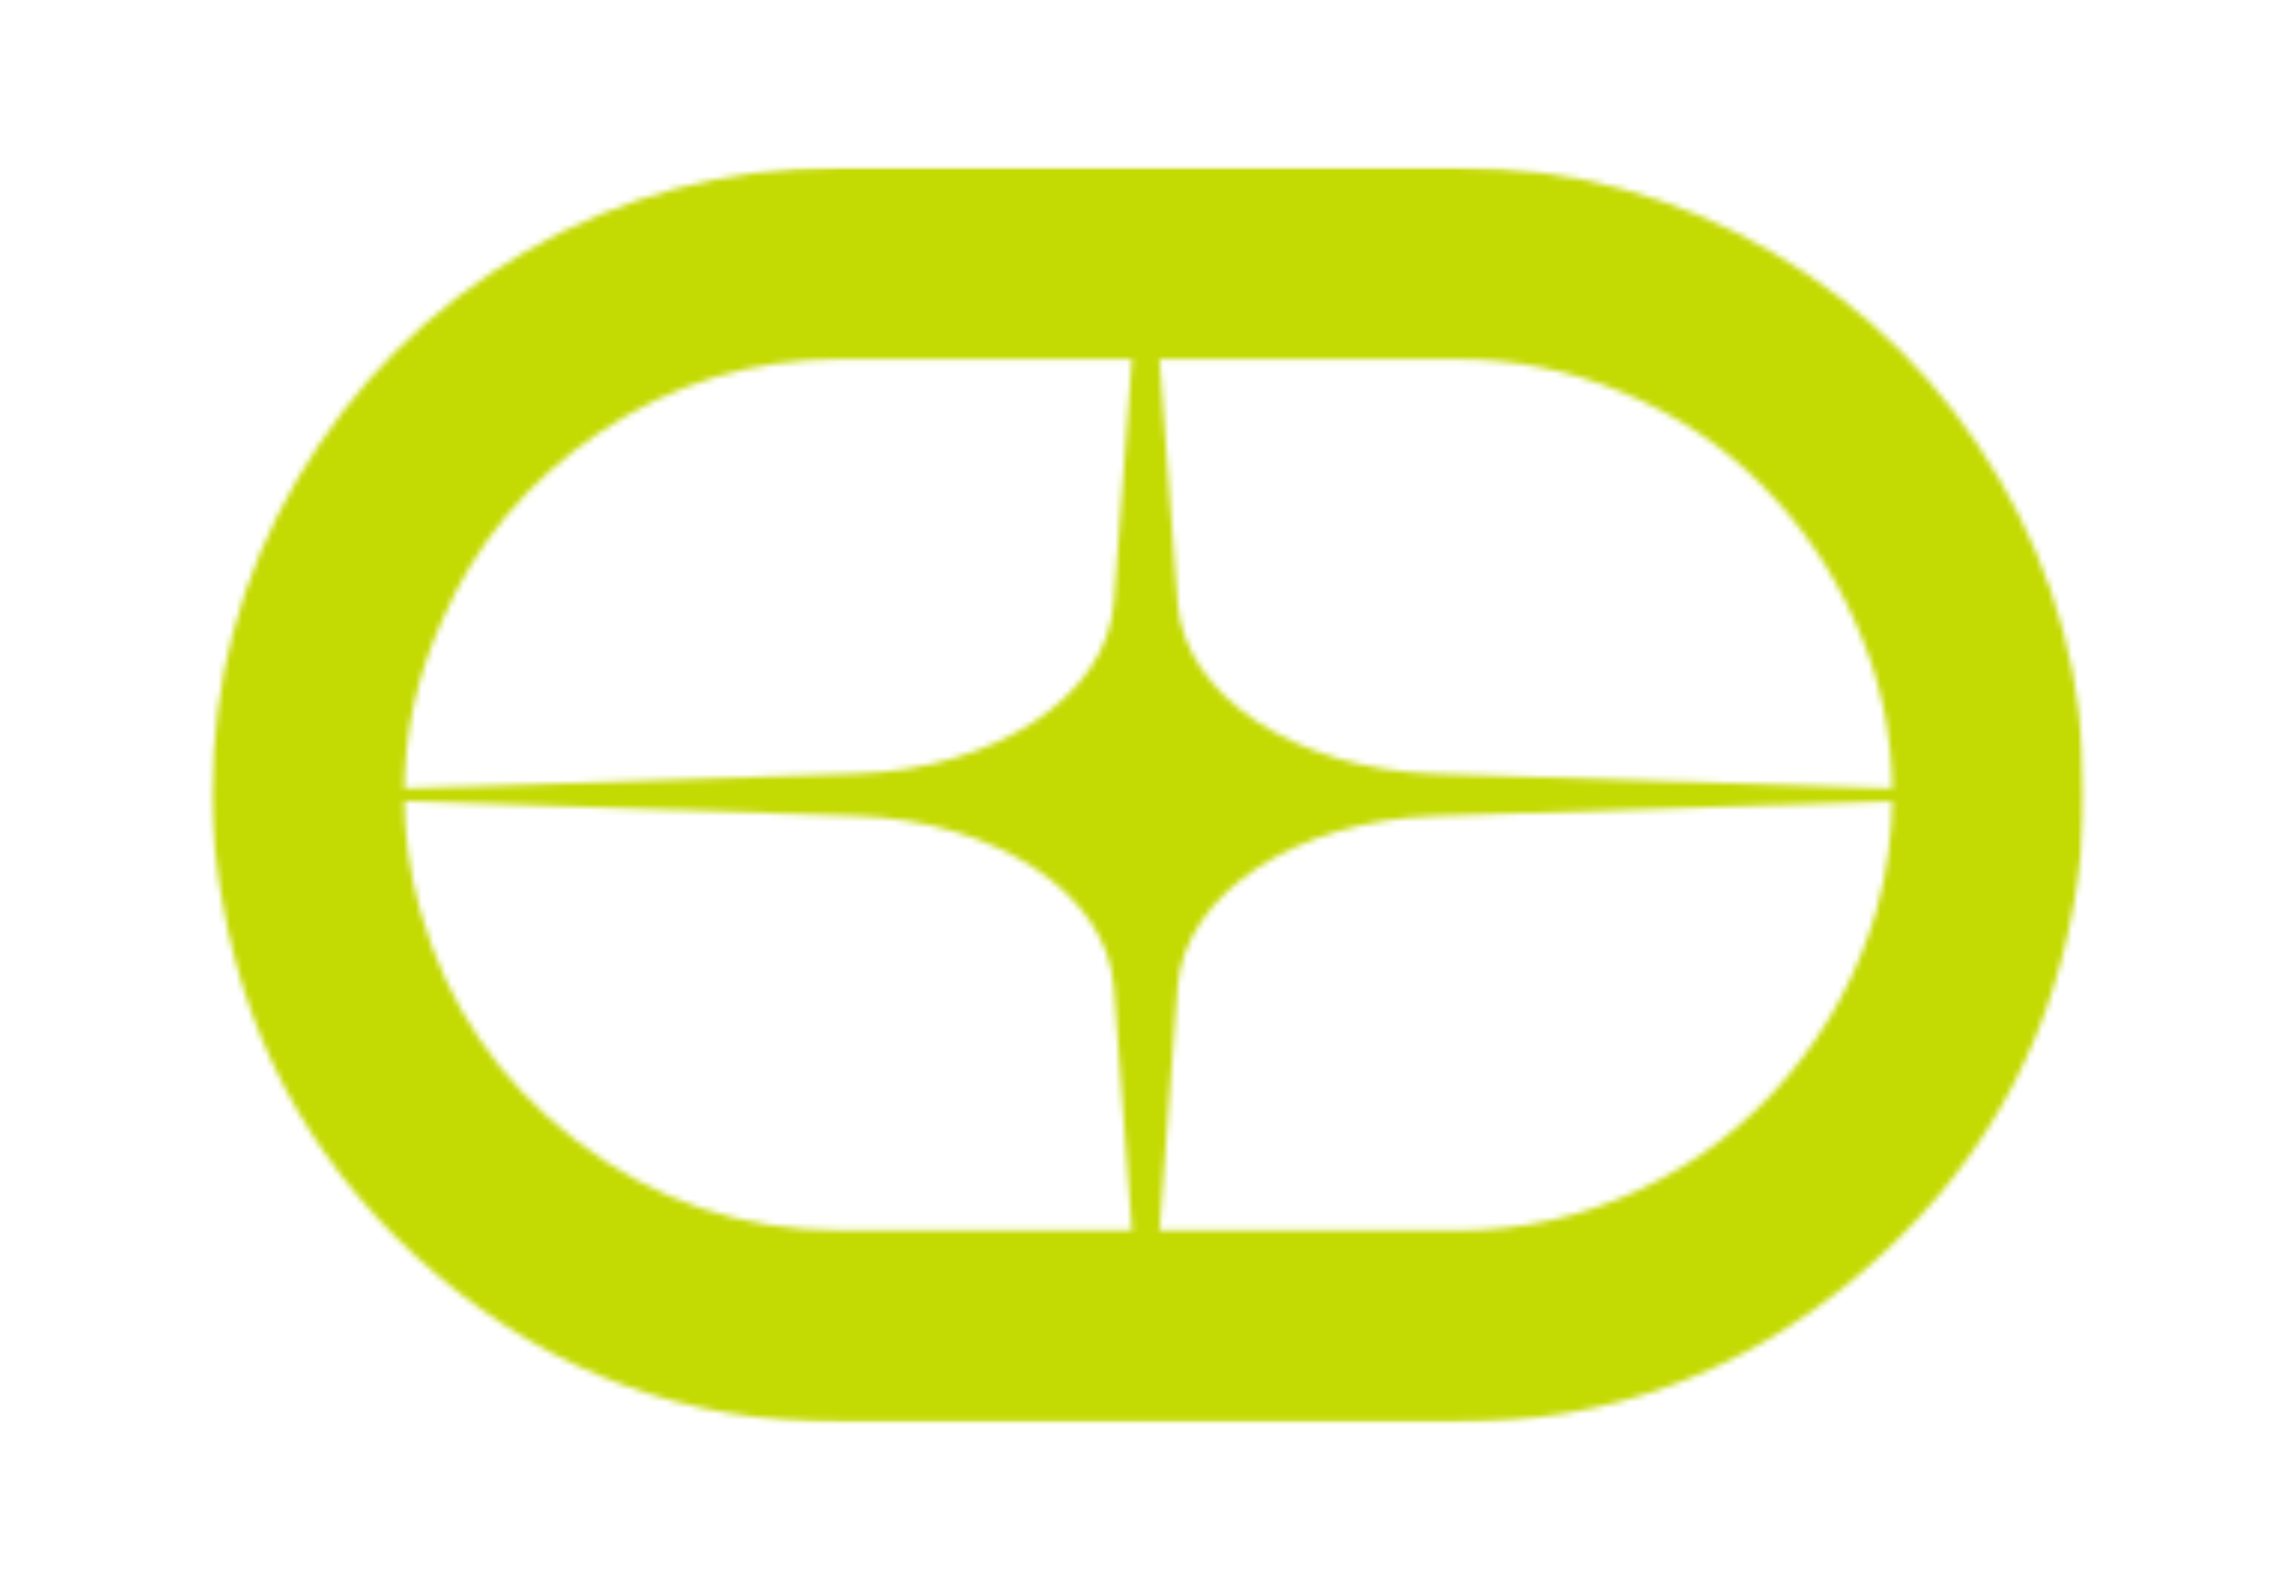
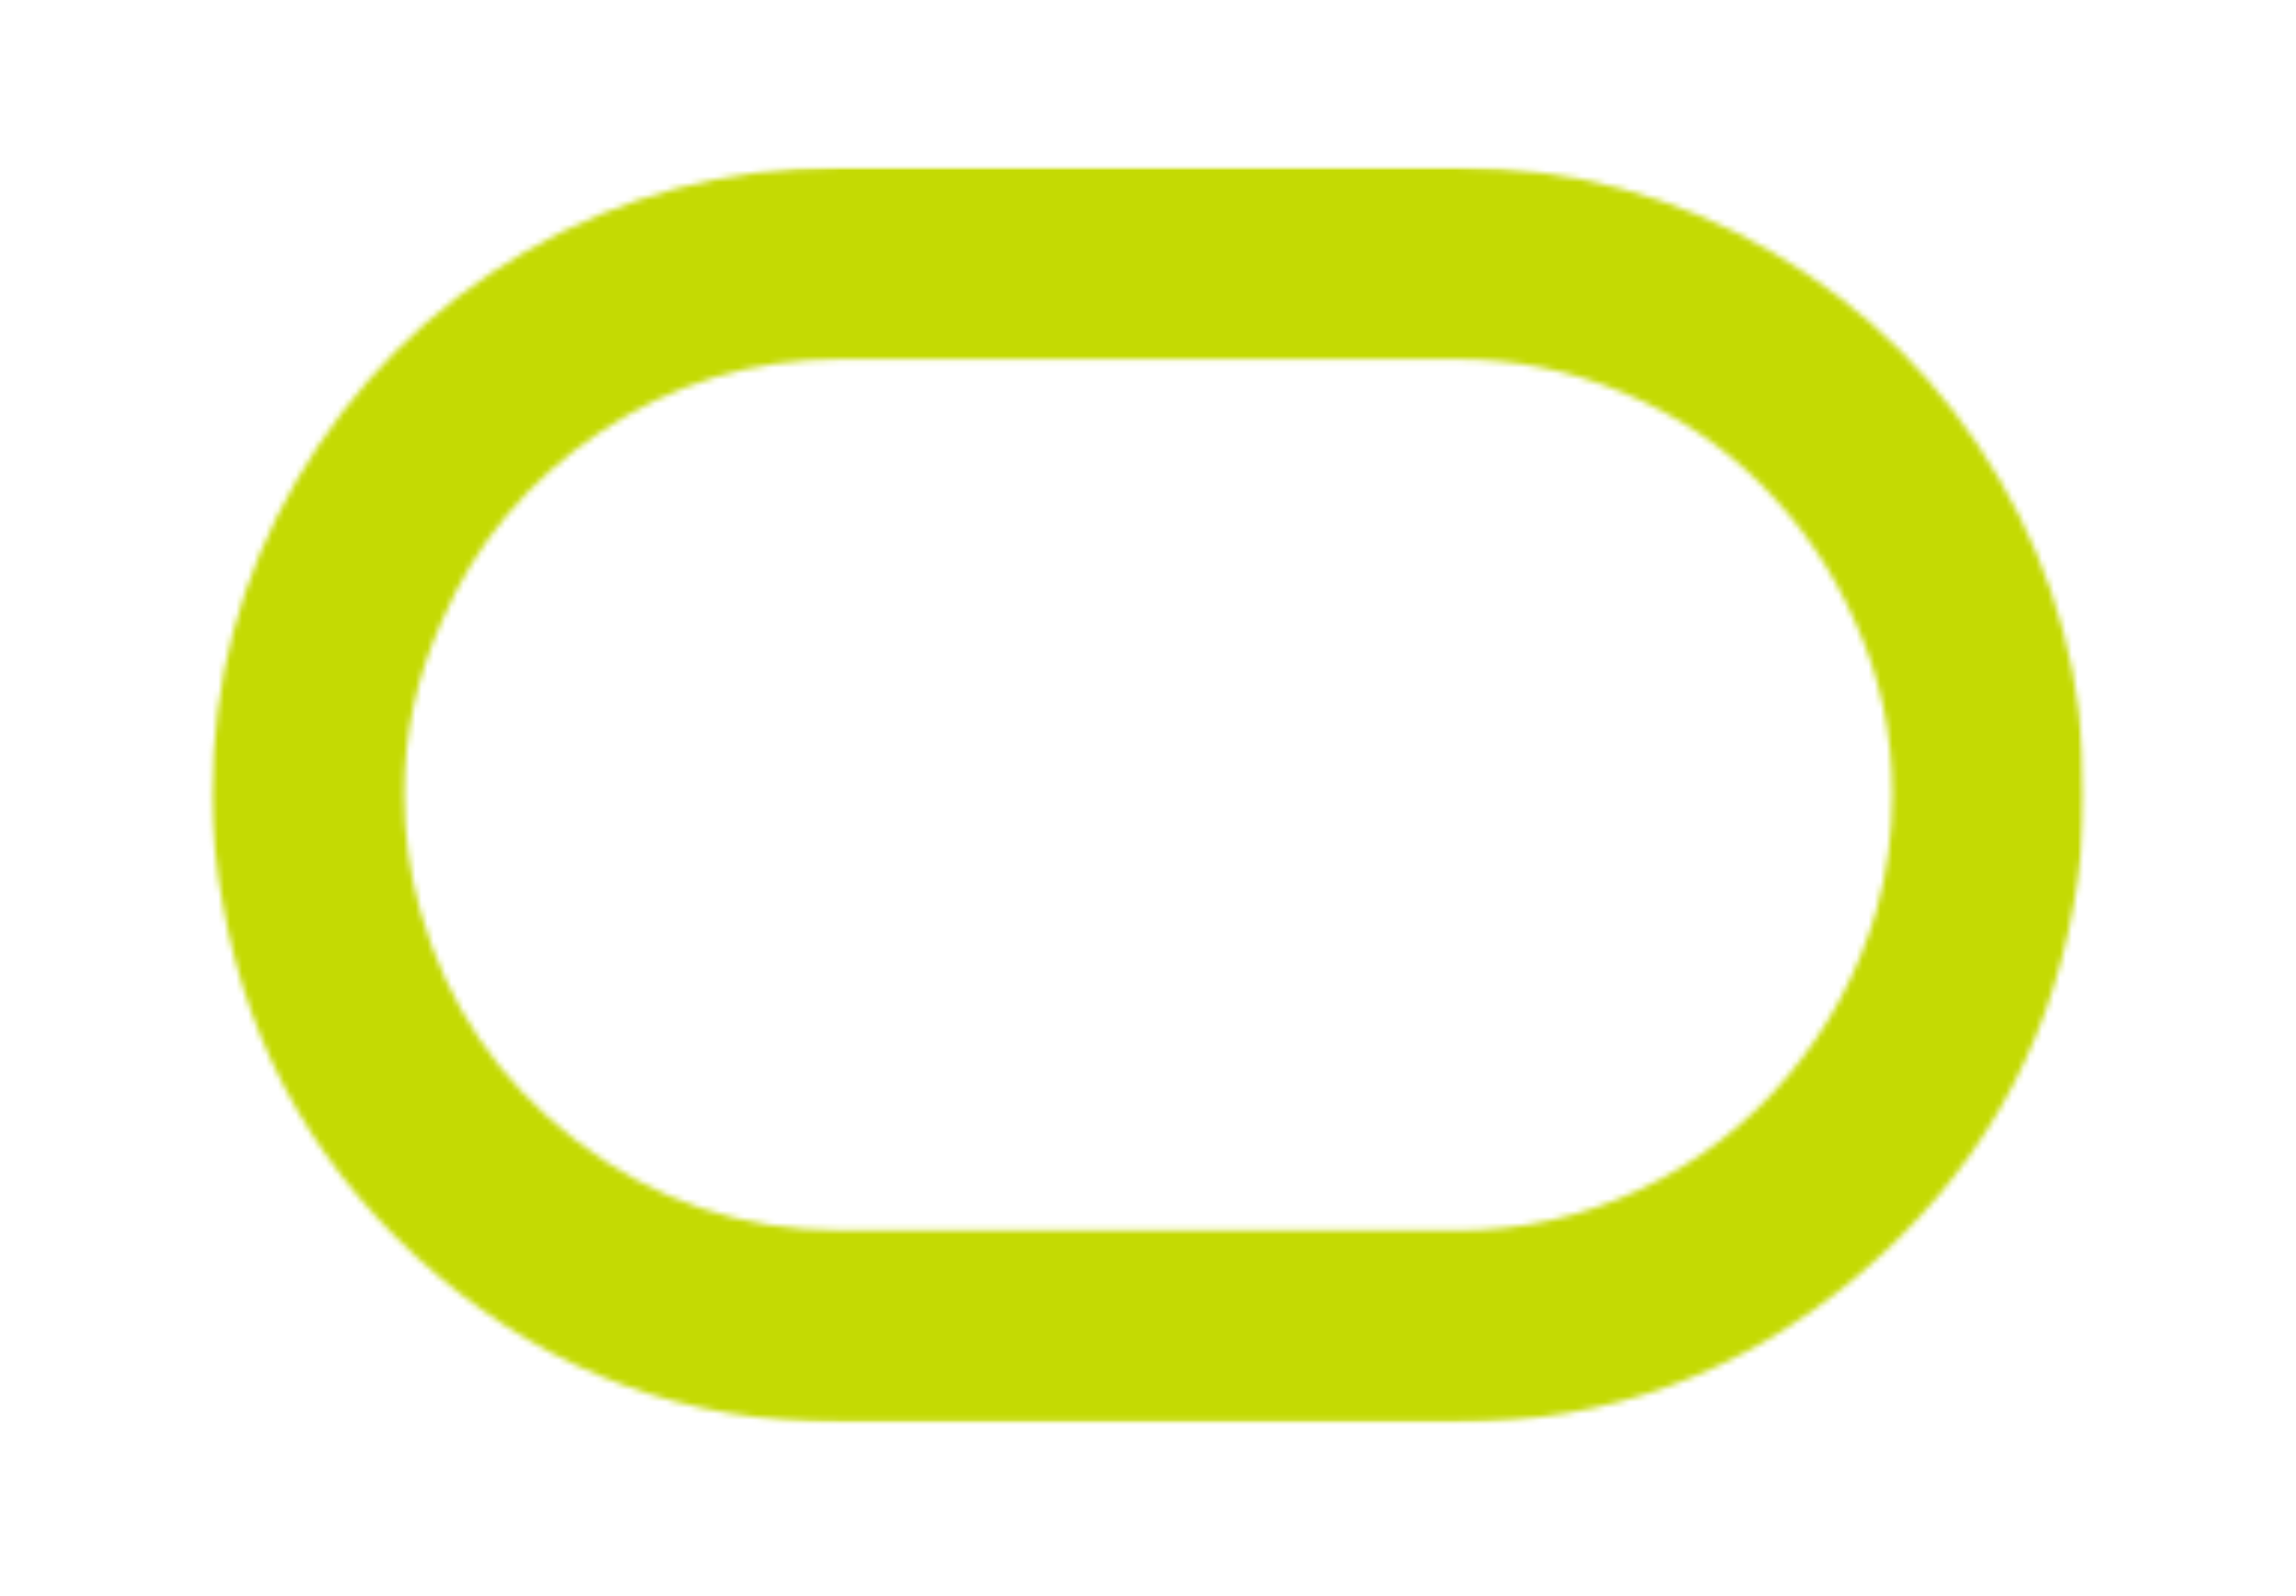
<svg xmlns="http://www.w3.org/2000/svg" width="384" height="267" viewBox="0 0 384 267" fill="none">
  <mask id="mask0_148_905" style="mask-type:luminance" maskUnits="userSpaceOnUse" x="35" y="28" width="314" height="210">
    <path d="M35 28H348.6V237.92H35V28Z" fill="white" />
  </mask>
  <g mask="url(#mask0_148_905)">
    <mask id="mask1_148_905" style="mask-type:luminance" maskUnits="userSpaceOnUse" x="35" y="28" width="314" height="210">
      <path d="M140.481 205.825H243.628C254.428 205.825 264.653 203.54 274.371 198.922C284.088 194.302 292.316 187.977 299.101 179.87C305.883 171.762 310.791 162.622 313.798 152.422C315.601 146.025 316.491 139.53 316.491 132.937C316.491 122.74 314.398 113.045 310.188 103.855C306.388 95.267 301.193 87.667 294.601 81.075C288.011 74.485 280.263 69.337 271.363 65.632C262.463 61.927 253.226 60.075 243.628 60.075H140.481C125.878 60.075 112.553 64.117 100.453 72.222C88.353 80.33 79.501 90.865 73.921 103.855C69.736 113.045 67.618 122.74 67.618 132.937C67.618 139.53 68.508 146.025 70.311 152.422C74.713 168.01 83.398 180.807 96.388 190.815C109.378 200.822 124.076 205.8 140.456 205.8M140.481 28.01H243.628C262.608 28.01 280.168 32.7 296.261 42.107C312.353 51.512 325.103 64.237 334.486 80.33C343.866 96.422 348.581 113.96 348.581 132.962C348.581 139.167 347.978 145.35 346.776 151.557C342.376 176.142 330.443 196.685 310.936 213.185C291.426 229.687 269.006 237.915 243.628 237.915H140.481C114.886 237.915 92.393 229.665 73.006 213.185C53.618 196.707 41.733 176.142 37.333 151.557C36.131 145.35 35.528 139.167 35.528 132.962C35.528 113.982 40.218 96.422 49.623 80.33C59.031 64.237 71.756 51.487 87.848 42.107C103.941 32.725 121.476 28.01 140.481 28.01Z" fill="white" />
    </mask>
    <g mask="url(#mask1_148_905)">
      <path d="M22.998 15.982H360.221V249.937H22.998V15.982Z" fill="#C4DA03" />
    </g>
  </g>
  <mask id="mask2_148_905" style="mask-type:luminance" maskUnits="userSpaceOnUse" x="35" y="28" width="314" height="210">
    <path d="M35 28.778H348.338V237.143H35V28.778Z" fill="white" />
  </mask>
  <g mask="url(#mask2_148_905)">
    <mask id="mask3_148_905" style="mask-type:luminance" maskUnits="userSpaceOnUse" x="35" y="29" width="314" height="208">
-       <path d="M196.96 100.897L191.62 29.067L186.28 100.897C185.125 116.317 166.555 128.632 143.317 129.402L35.023 132.937L143.317 136.497C166.555 137.267 185.15 149.585 186.28 165.005L191.62 236.832L196.96 165.005C198.115 149.585 216.685 137.267 239.922 136.497L348.22 132.962L239.922 129.427C216.685 128.657 198.092 116.34 196.96 100.92" fill="white" />
+       <path d="M196.96 100.897L186.28 100.897C185.125 116.317 166.555 128.632 143.317 129.402L35.023 132.937L143.317 136.497C166.555 137.267 185.15 149.585 186.28 165.005L191.62 236.832L196.96 165.005C198.115 149.585 216.685 137.267 239.922 136.497L348.22 132.962L239.922 129.427C216.685 128.657 198.092 116.34 196.96 100.92" fill="white" />
    </mask>
    <g mask="url(#mask3_148_905)">
-       <path d="M22.995 15.983H360.218V249.938H22.995V15.983Z" fill="#C4DA03" />
-     </g>
+       </g>
  </g>
</svg>